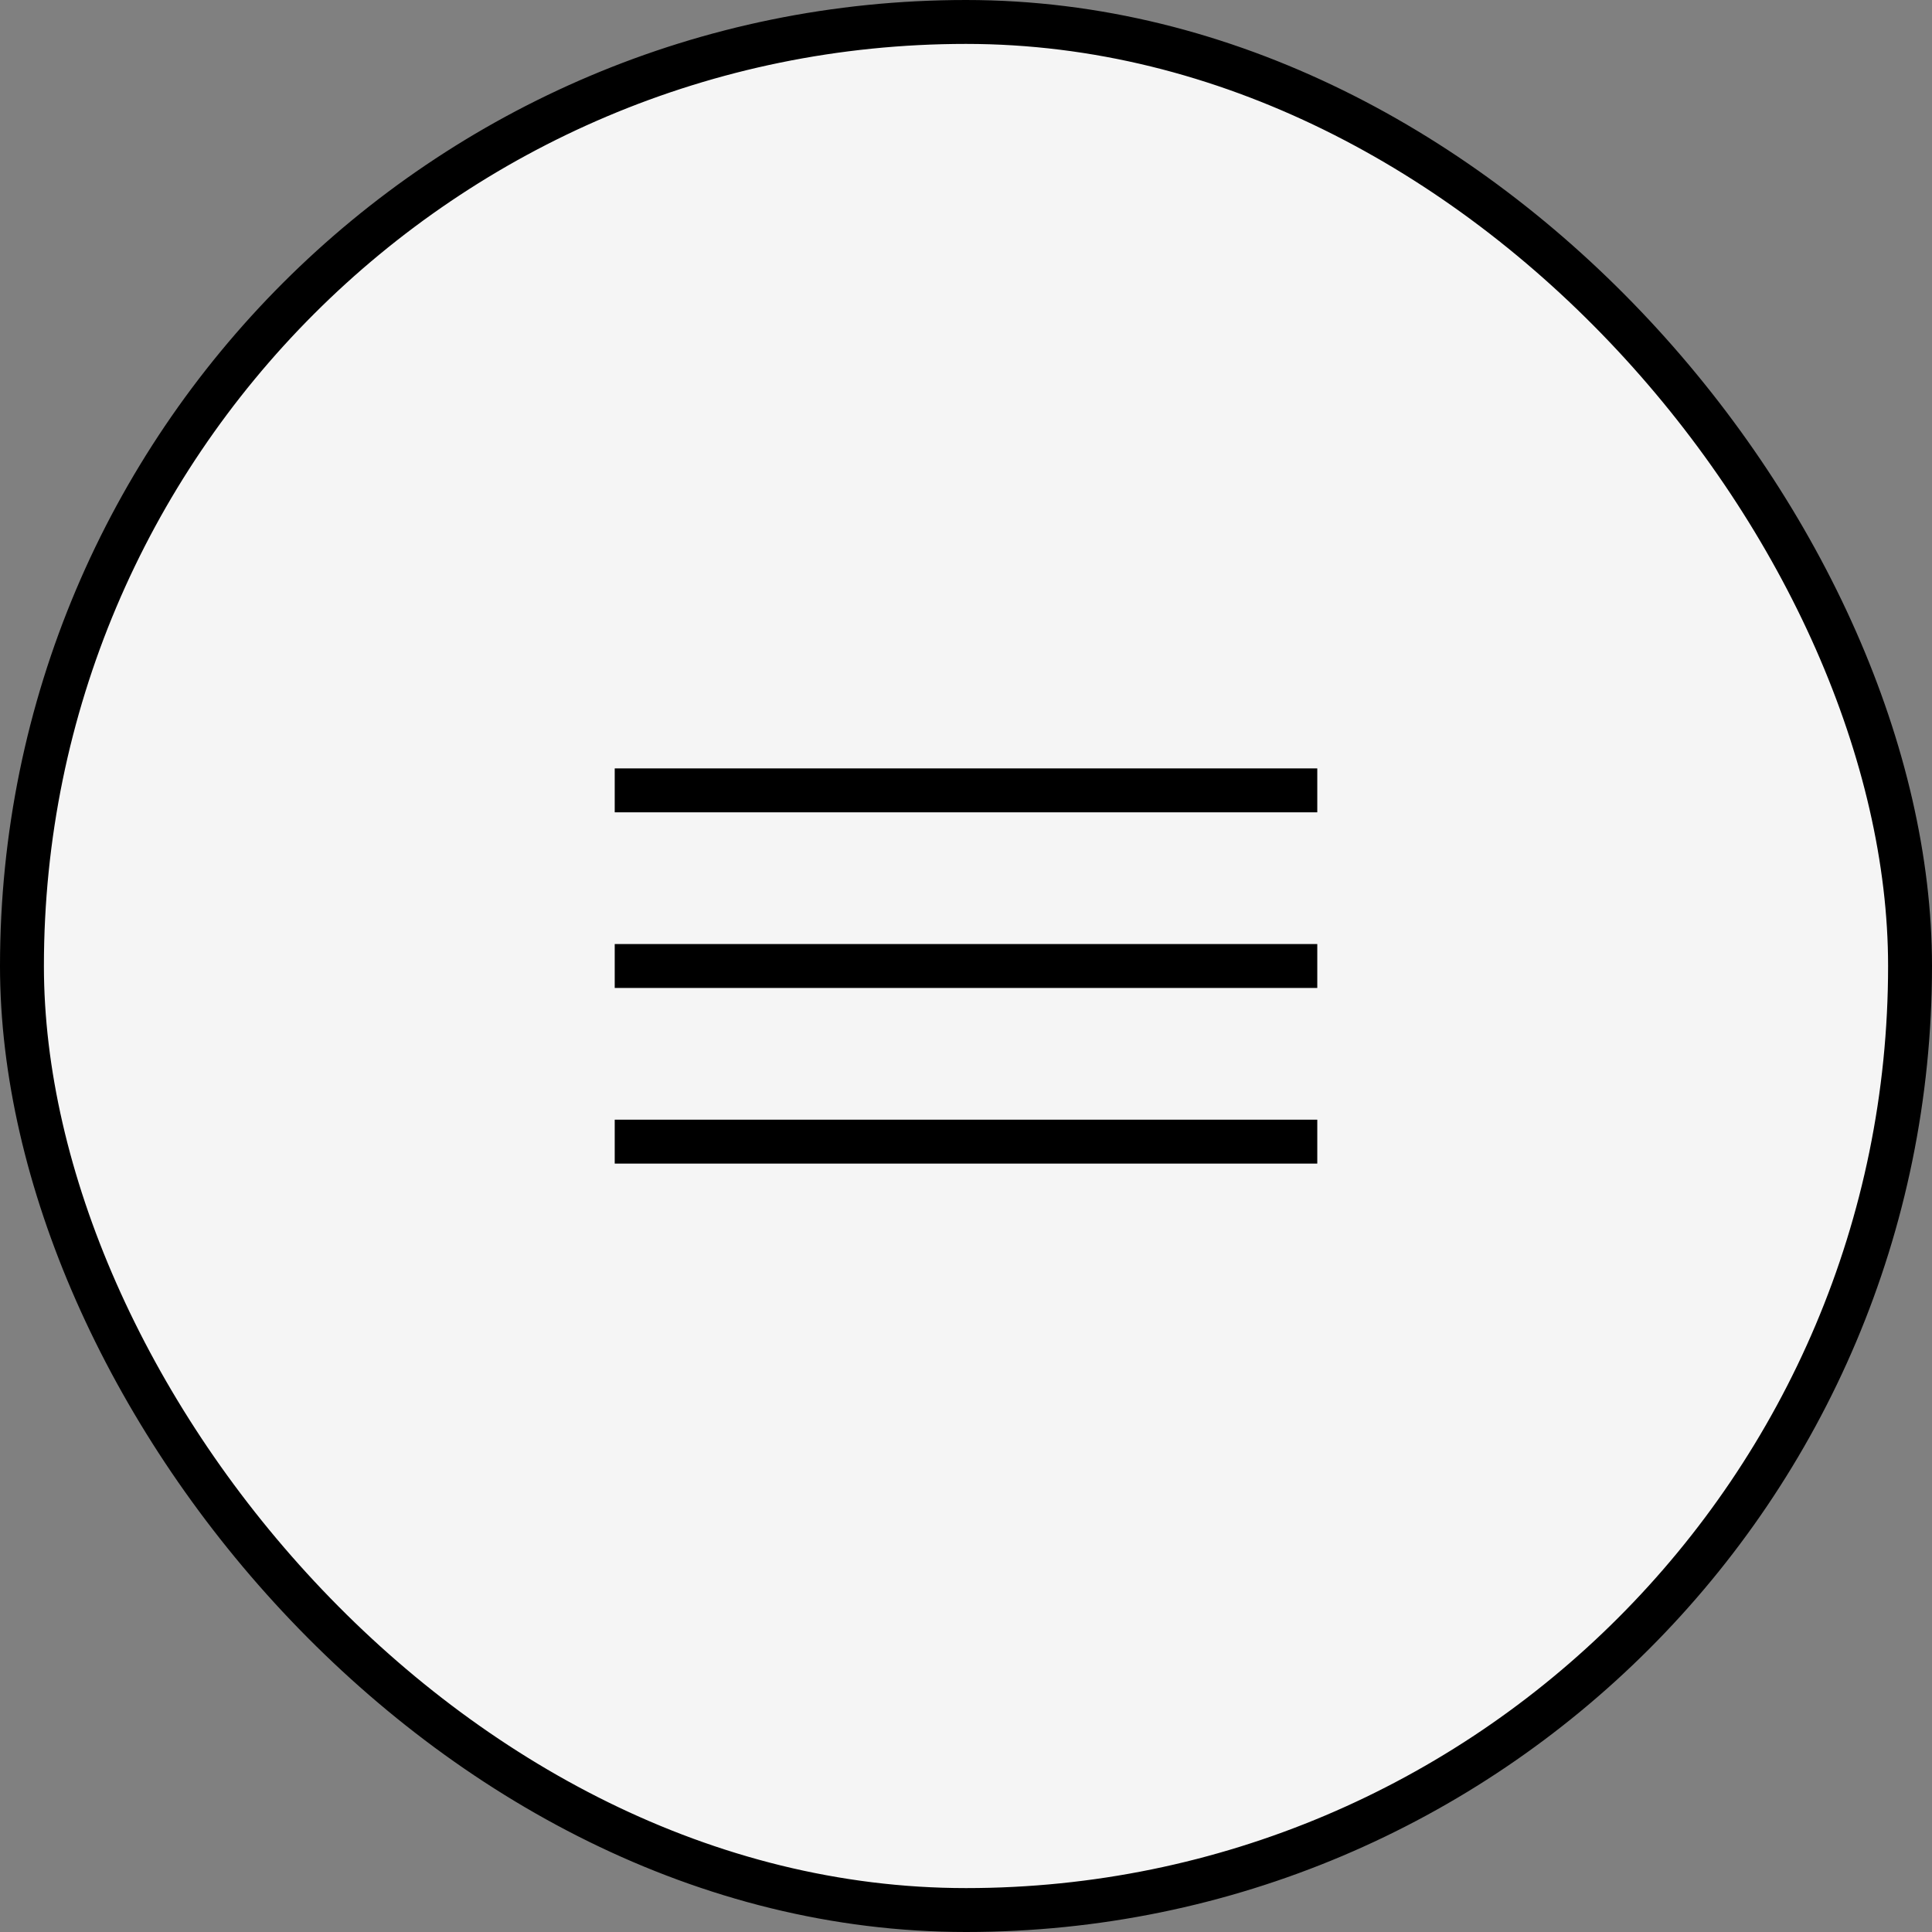
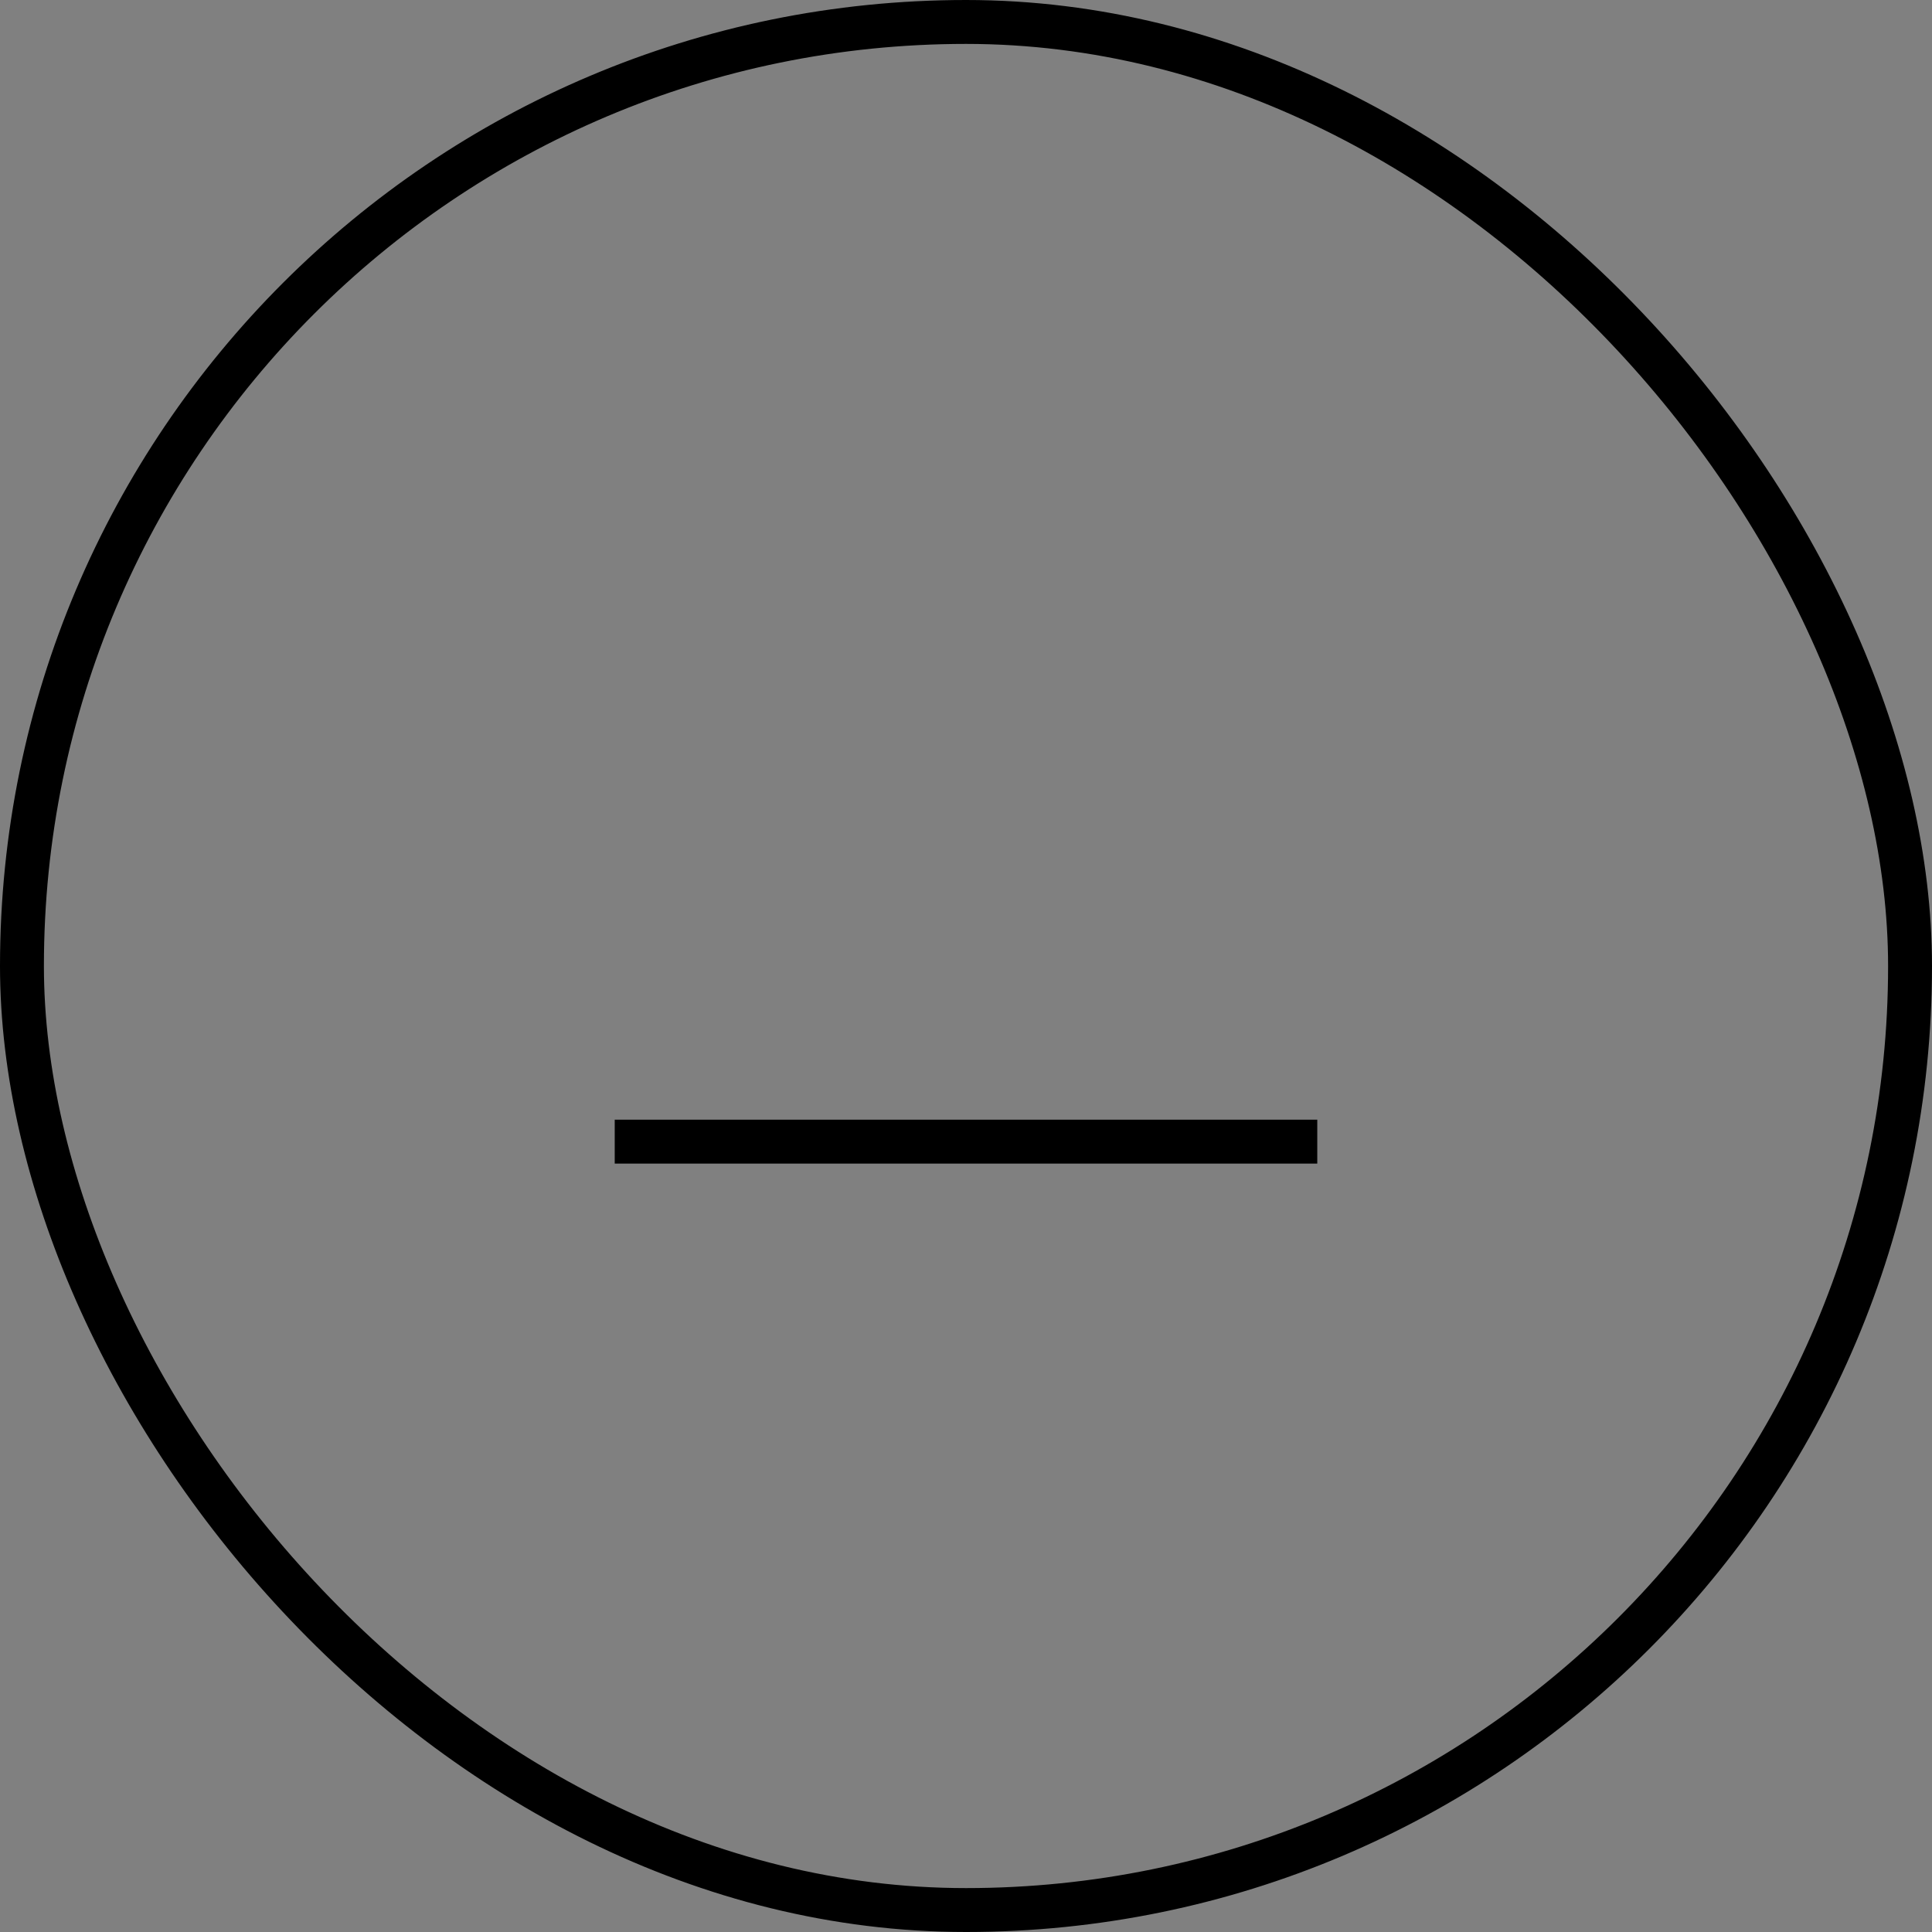
<svg xmlns="http://www.w3.org/2000/svg" width="44" height="44" viewBox="0 0 44 44" fill="none">
  <rect x="0" y="0" width="44" height="44" fill="#808080" stroke="none" />
-   <rect x="0.5" y="0.5" width="43" height="43" rx="21.5" fill="#F5F5F5" />
  <rect x="0.5" y="0.5" width="43" height="43" rx="21.5" stroke="black" />
-   <path d="M14 18H30" stroke="black" />
-   <path d="M14 22H30" stroke="black" />
  <path d="M14 26H30" stroke="black" />
</svg>